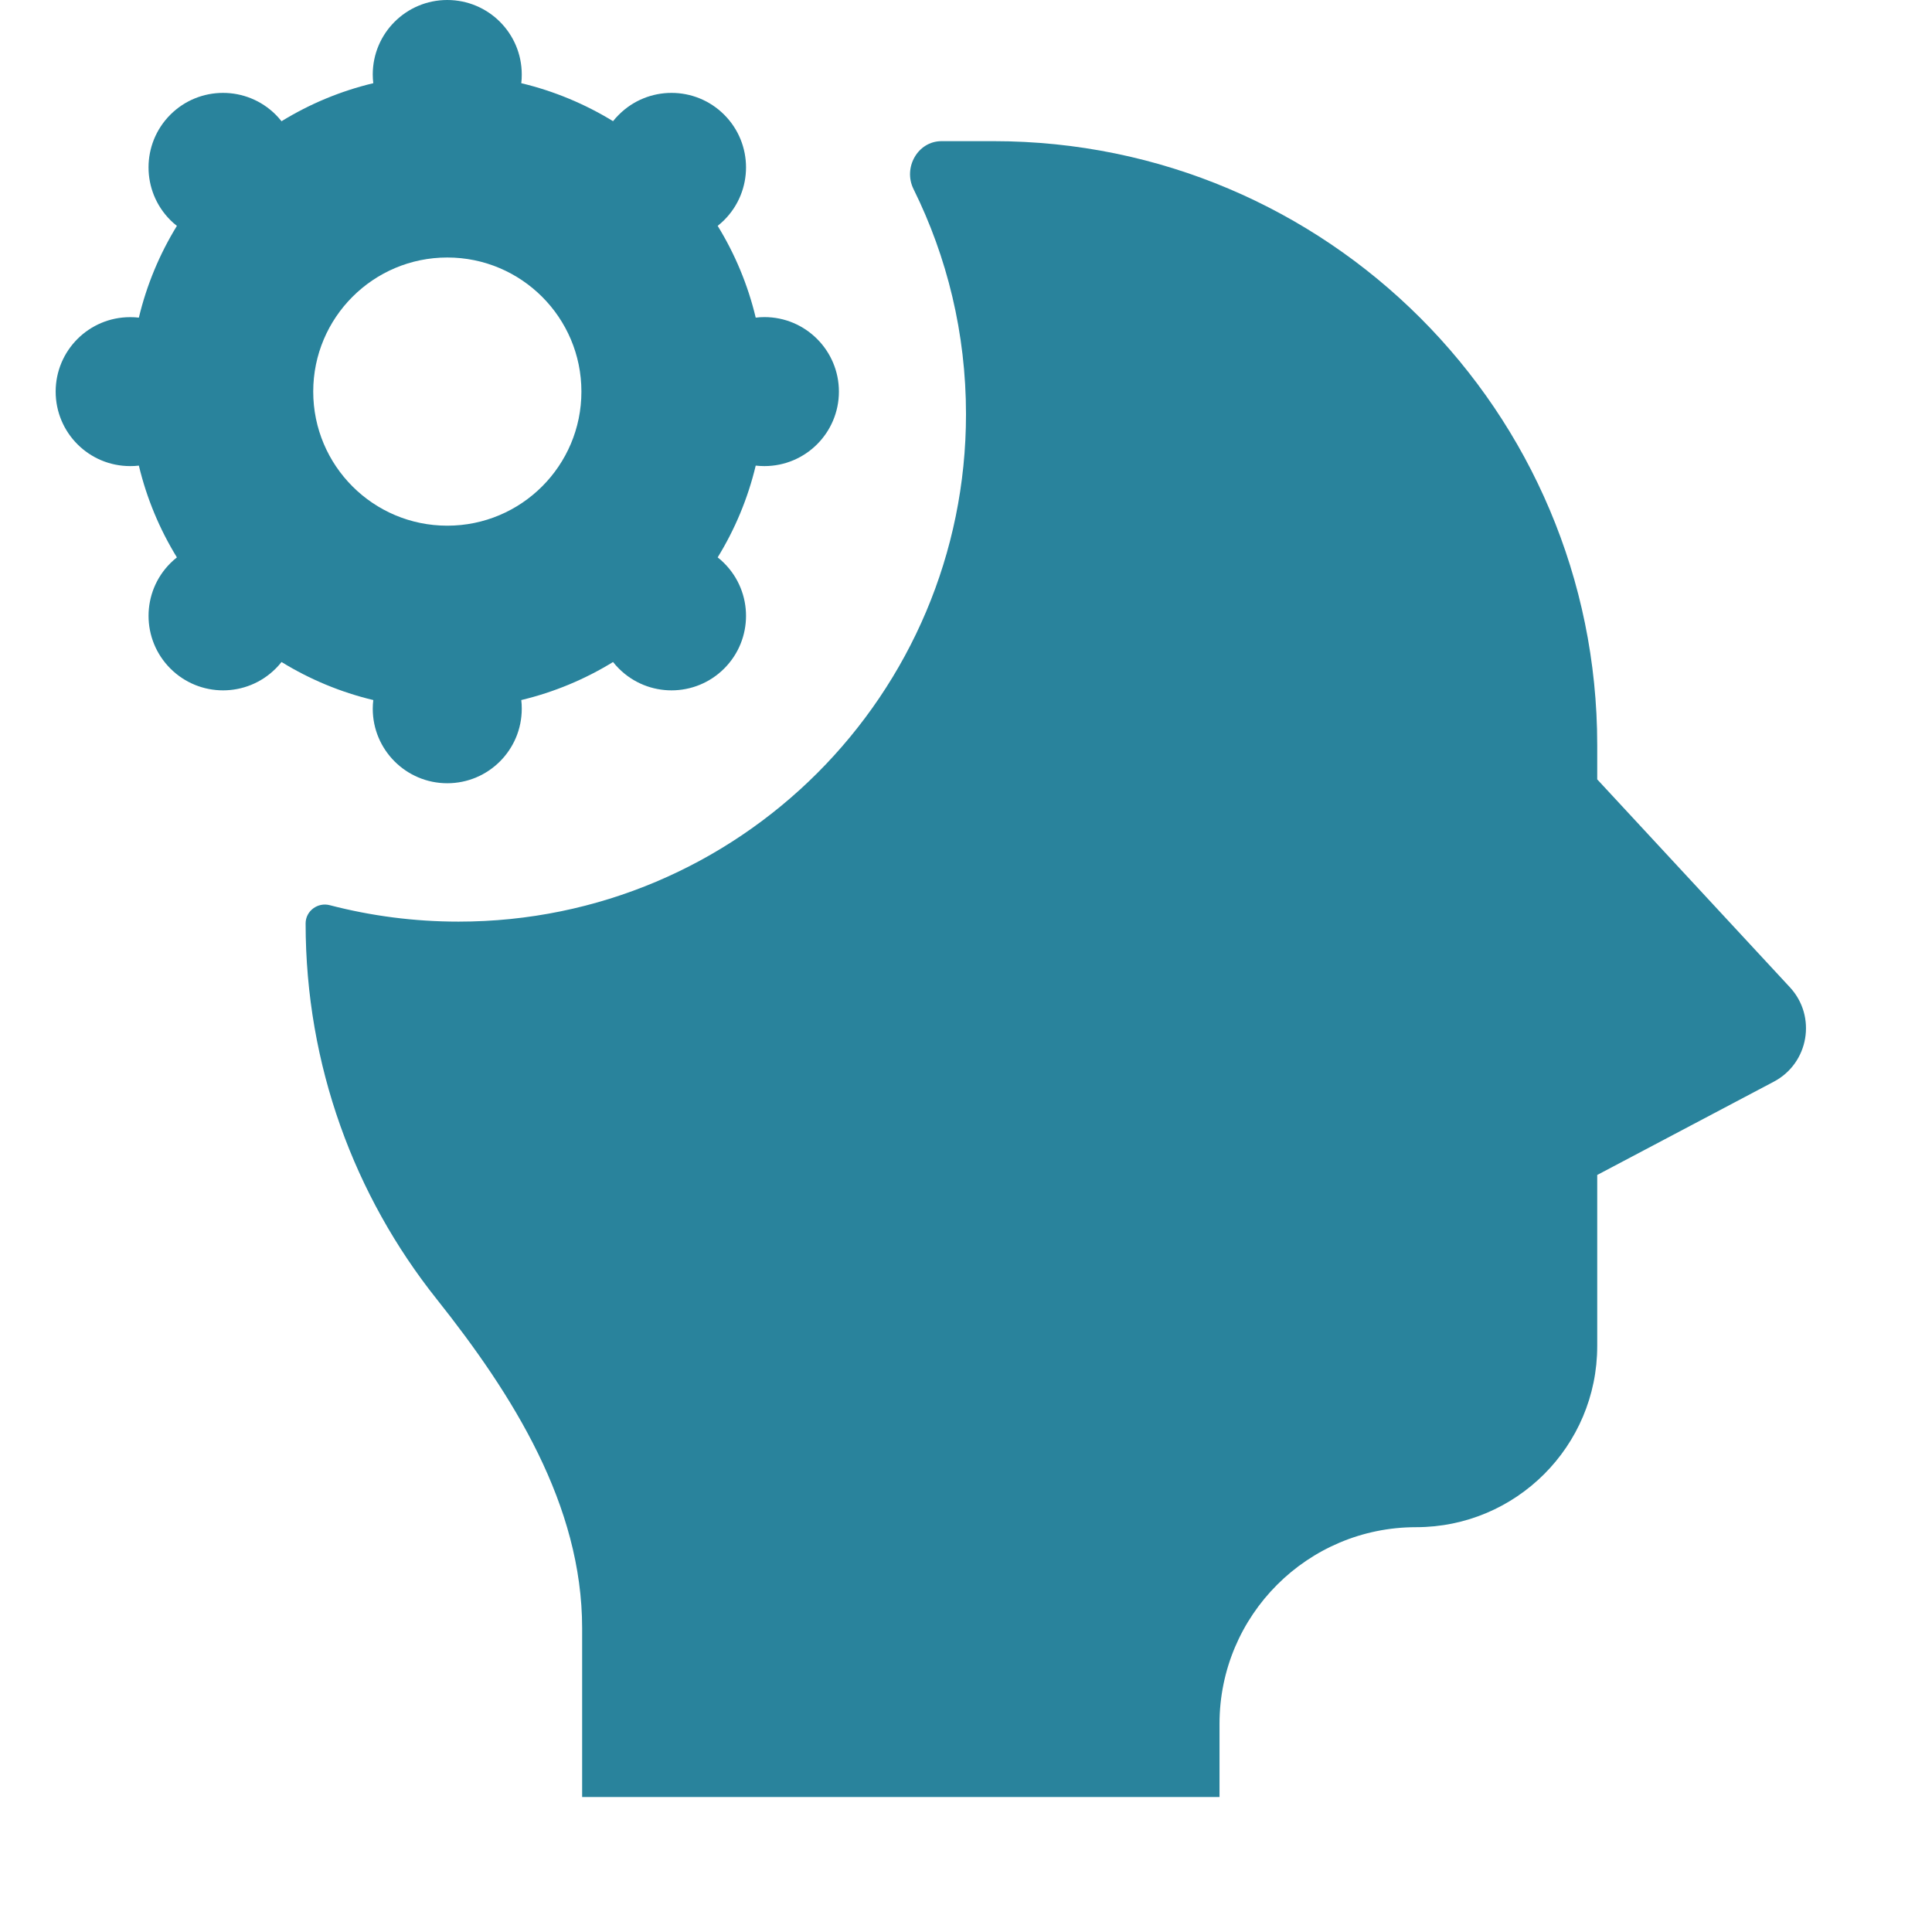
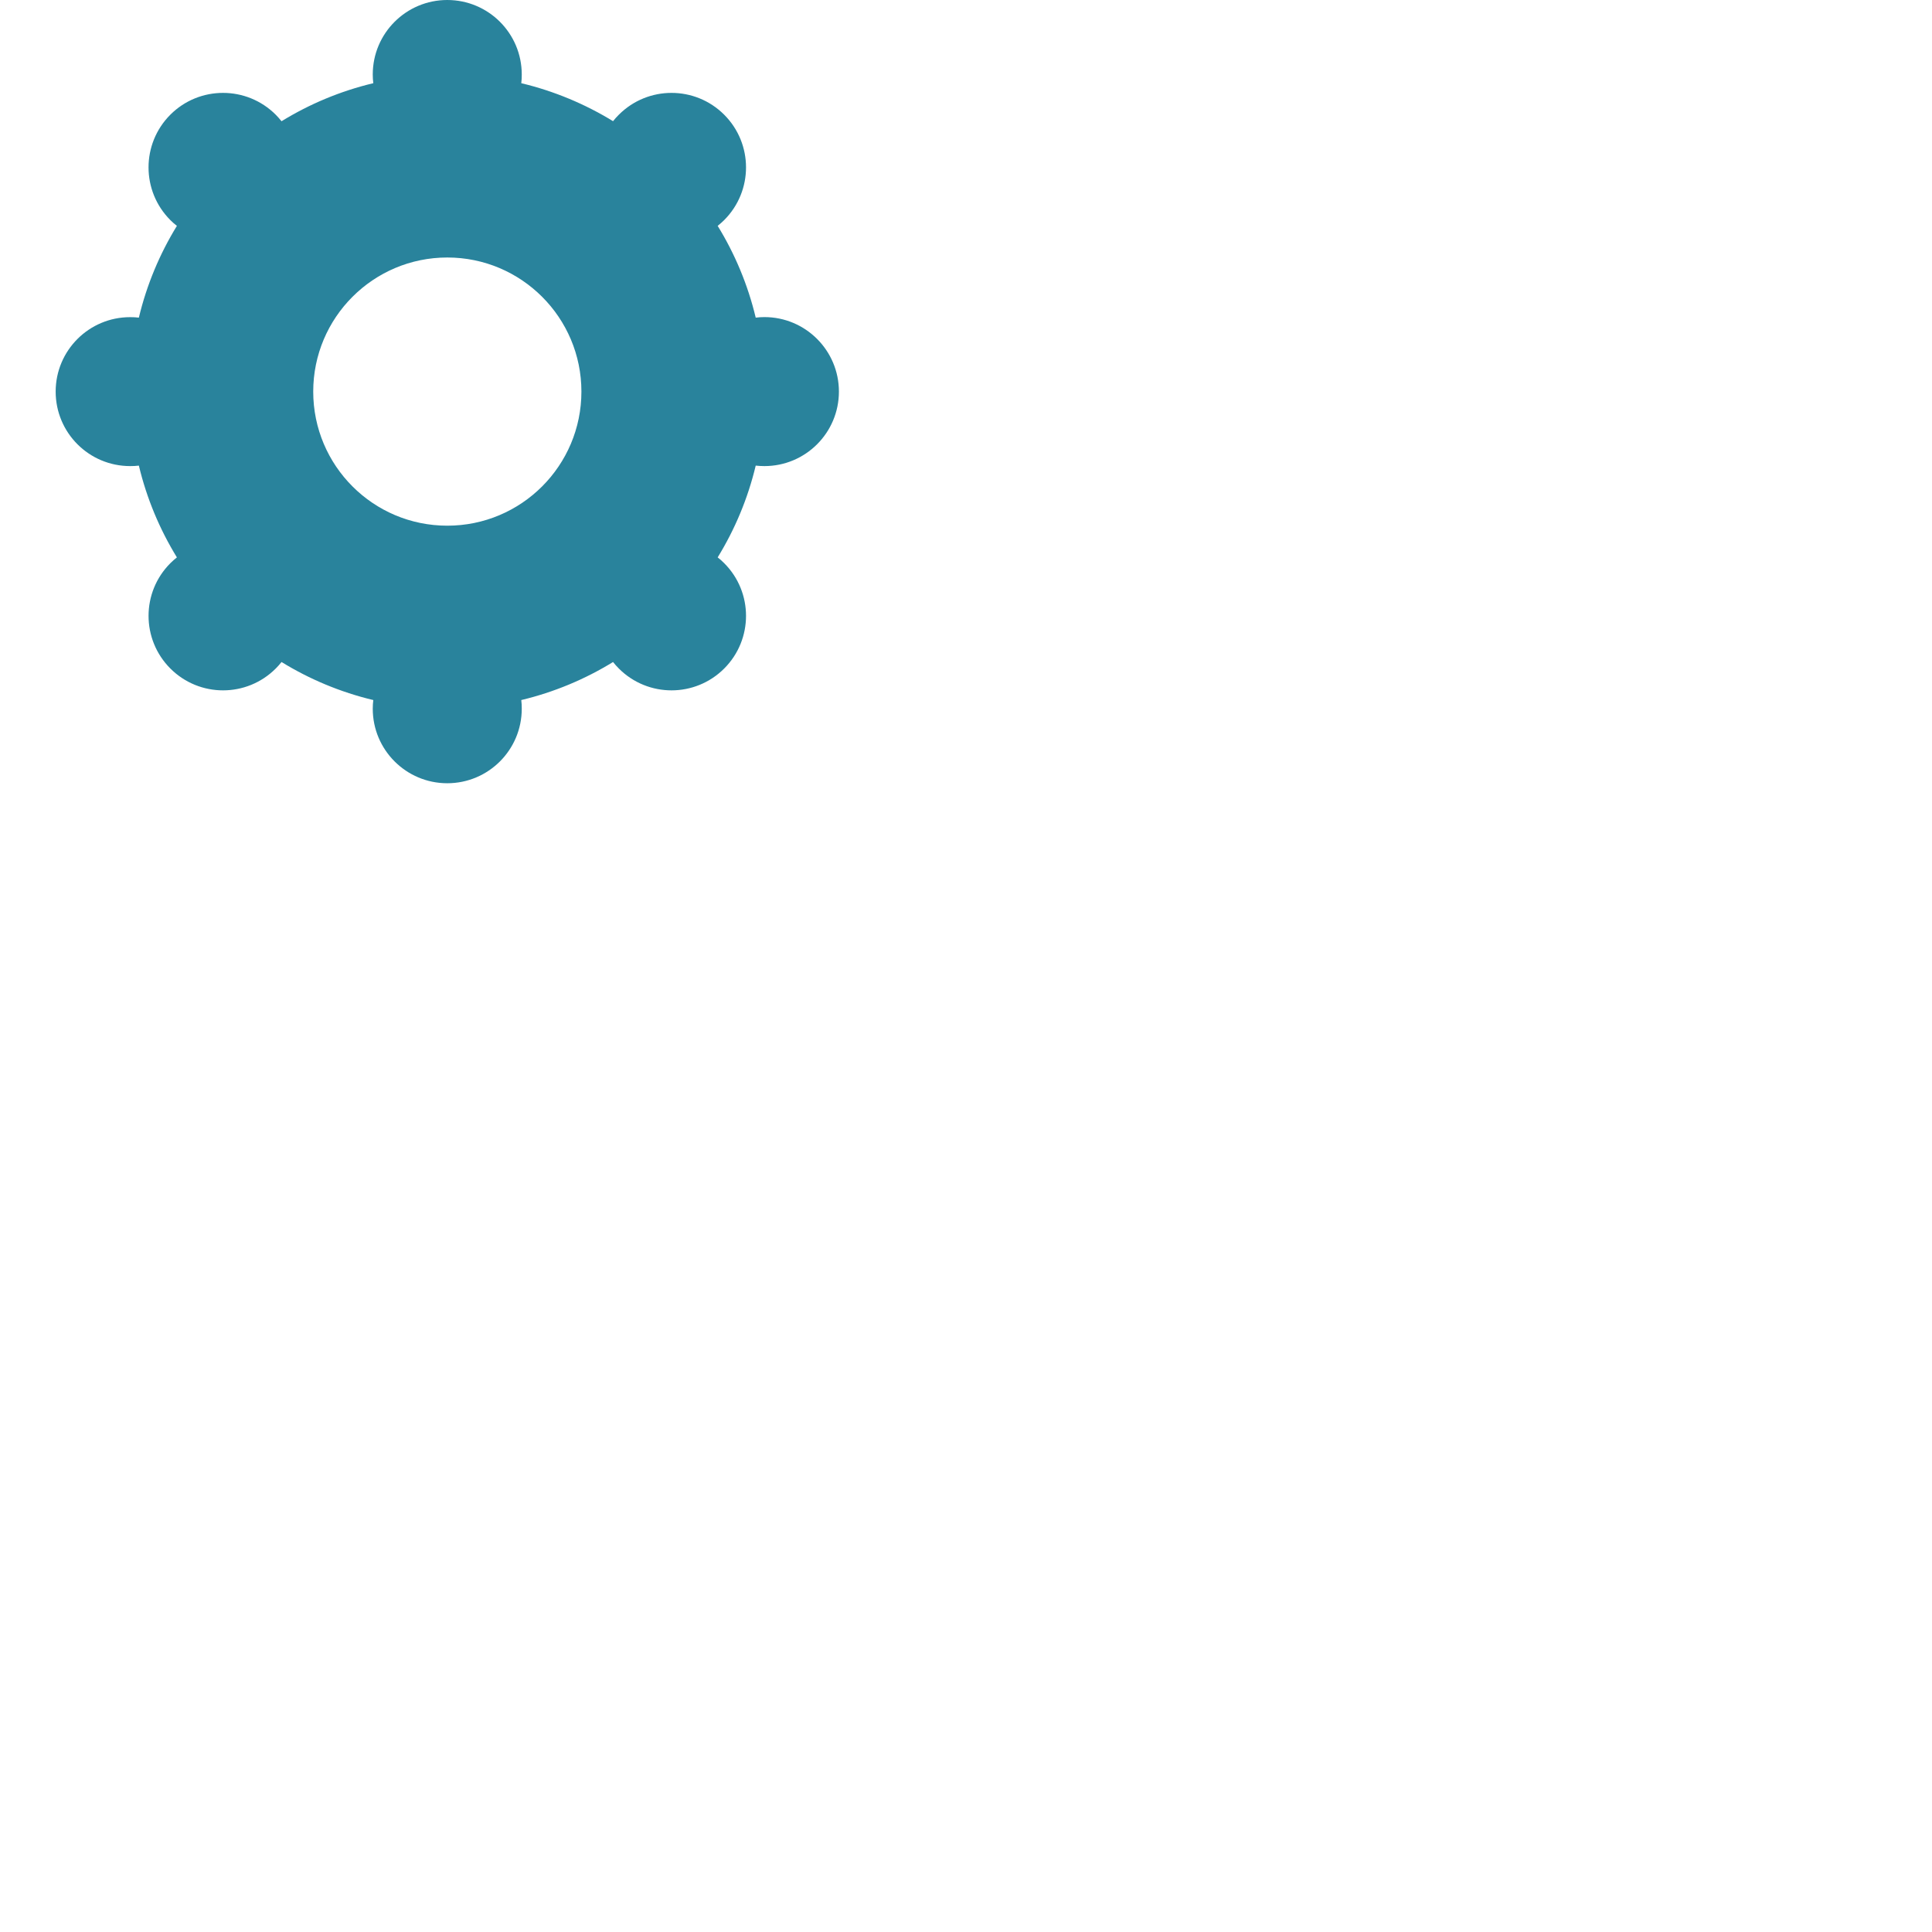
<svg xmlns="http://www.w3.org/2000/svg" width="32" height="32" viewBox="0 0 32 32" fill="none">
  <path fill-rule="evenodd" clip-rule="evenodd" d="M8.634 1.378C8.64 1.331 8.642 1.283 8.642 1.234C8.642 0.552 8.09 0 7.408 0C6.727 0 6.174 0.552 6.174 1.234C6.174 1.283 6.177 1.331 6.183 1.378C5.638 1.508 5.127 1.723 4.663 2.008C4.633 1.971 4.601 1.934 4.567 1.9C4.085 1.418 3.303 1.418 2.821 1.9C2.34 2.382 2.34 3.163 2.821 3.645C2.856 3.68 2.892 3.712 2.93 3.741C2.645 4.205 2.43 4.717 2.3 5.261C2.253 5.255 2.205 5.253 2.156 5.253C1.474 5.253 0.922 5.805 0.922 6.486C0.922 7.168 1.474 7.72 2.156 7.72C2.205 7.72 2.253 7.718 2.3 7.712C2.43 8.256 2.645 8.768 2.93 9.232C2.893 9.261 2.857 9.293 2.822 9.328C2.34 9.81 2.34 10.591 2.822 11.073C3.304 11.555 4.085 11.555 4.567 11.073C4.602 11.038 4.634 11.002 4.663 10.965C5.127 11.25 5.638 11.465 6.183 11.595C6.177 11.642 6.174 11.69 6.174 11.739C6.174 12.42 6.727 12.973 7.408 12.973C8.09 12.973 8.642 12.42 8.642 11.739C8.642 11.69 8.64 11.642 8.634 11.595C9.178 11.465 9.69 11.25 10.154 10.965C10.183 11.002 10.215 11.038 10.25 11.073C10.732 11.555 11.513 11.555 11.995 11.073C12.477 10.591 12.477 9.81 11.995 9.328C11.96 9.293 11.925 9.261 11.887 9.232C12.172 8.768 12.387 8.257 12.517 7.712C12.564 7.717 12.612 7.72 12.661 7.72C13.342 7.72 13.895 7.168 13.895 6.486C13.895 5.805 13.342 5.252 12.661 5.252C12.612 5.252 12.564 5.255 12.517 5.261C12.387 4.716 12.172 4.205 11.887 3.741C11.925 3.711 11.96 3.679 11.995 3.645C12.477 3.163 12.477 2.382 11.995 1.9C11.513 1.418 10.732 1.418 10.25 1.9C10.215 1.934 10.183 1.97 10.154 2.007C9.69 1.723 9.178 1.508 8.634 1.378ZM9.63 6.486C9.63 7.713 8.635 8.707 7.409 8.707C6.182 8.707 5.188 7.713 5.188 6.486C5.188 5.26 6.182 4.265 7.409 4.265C8.635 4.265 9.63 5.26 9.63 6.486Z" fill="#29839C" />
-   <path d="M16 6.86C16 11.502 12.237 15.265 7.595 15.265C6.858 15.265 6.144 15.17 5.463 14.993C5.263 14.94 5.062 15.088 5.062 15.295C5.062 17.647 5.873 19.809 7.232 21.516C8.5 23.11 9.642 24.93 9.642 26.967V29.764H20.199V28.551C20.199 26.753 21.657 25.295 23.455 25.295C25.111 25.295 26.455 23.952 26.455 22.295V19.461L29.38 17.916C29.961 17.609 30.093 16.834 29.646 16.352L26.455 12.909V12.338C26.455 6.815 21.977 2.338 16.455 2.338H15.595C15.2 2.338 14.955 2.778 15.131 3.132C15.687 4.256 16 5.521 16 6.86Z" fill="#29839C" />
</svg>